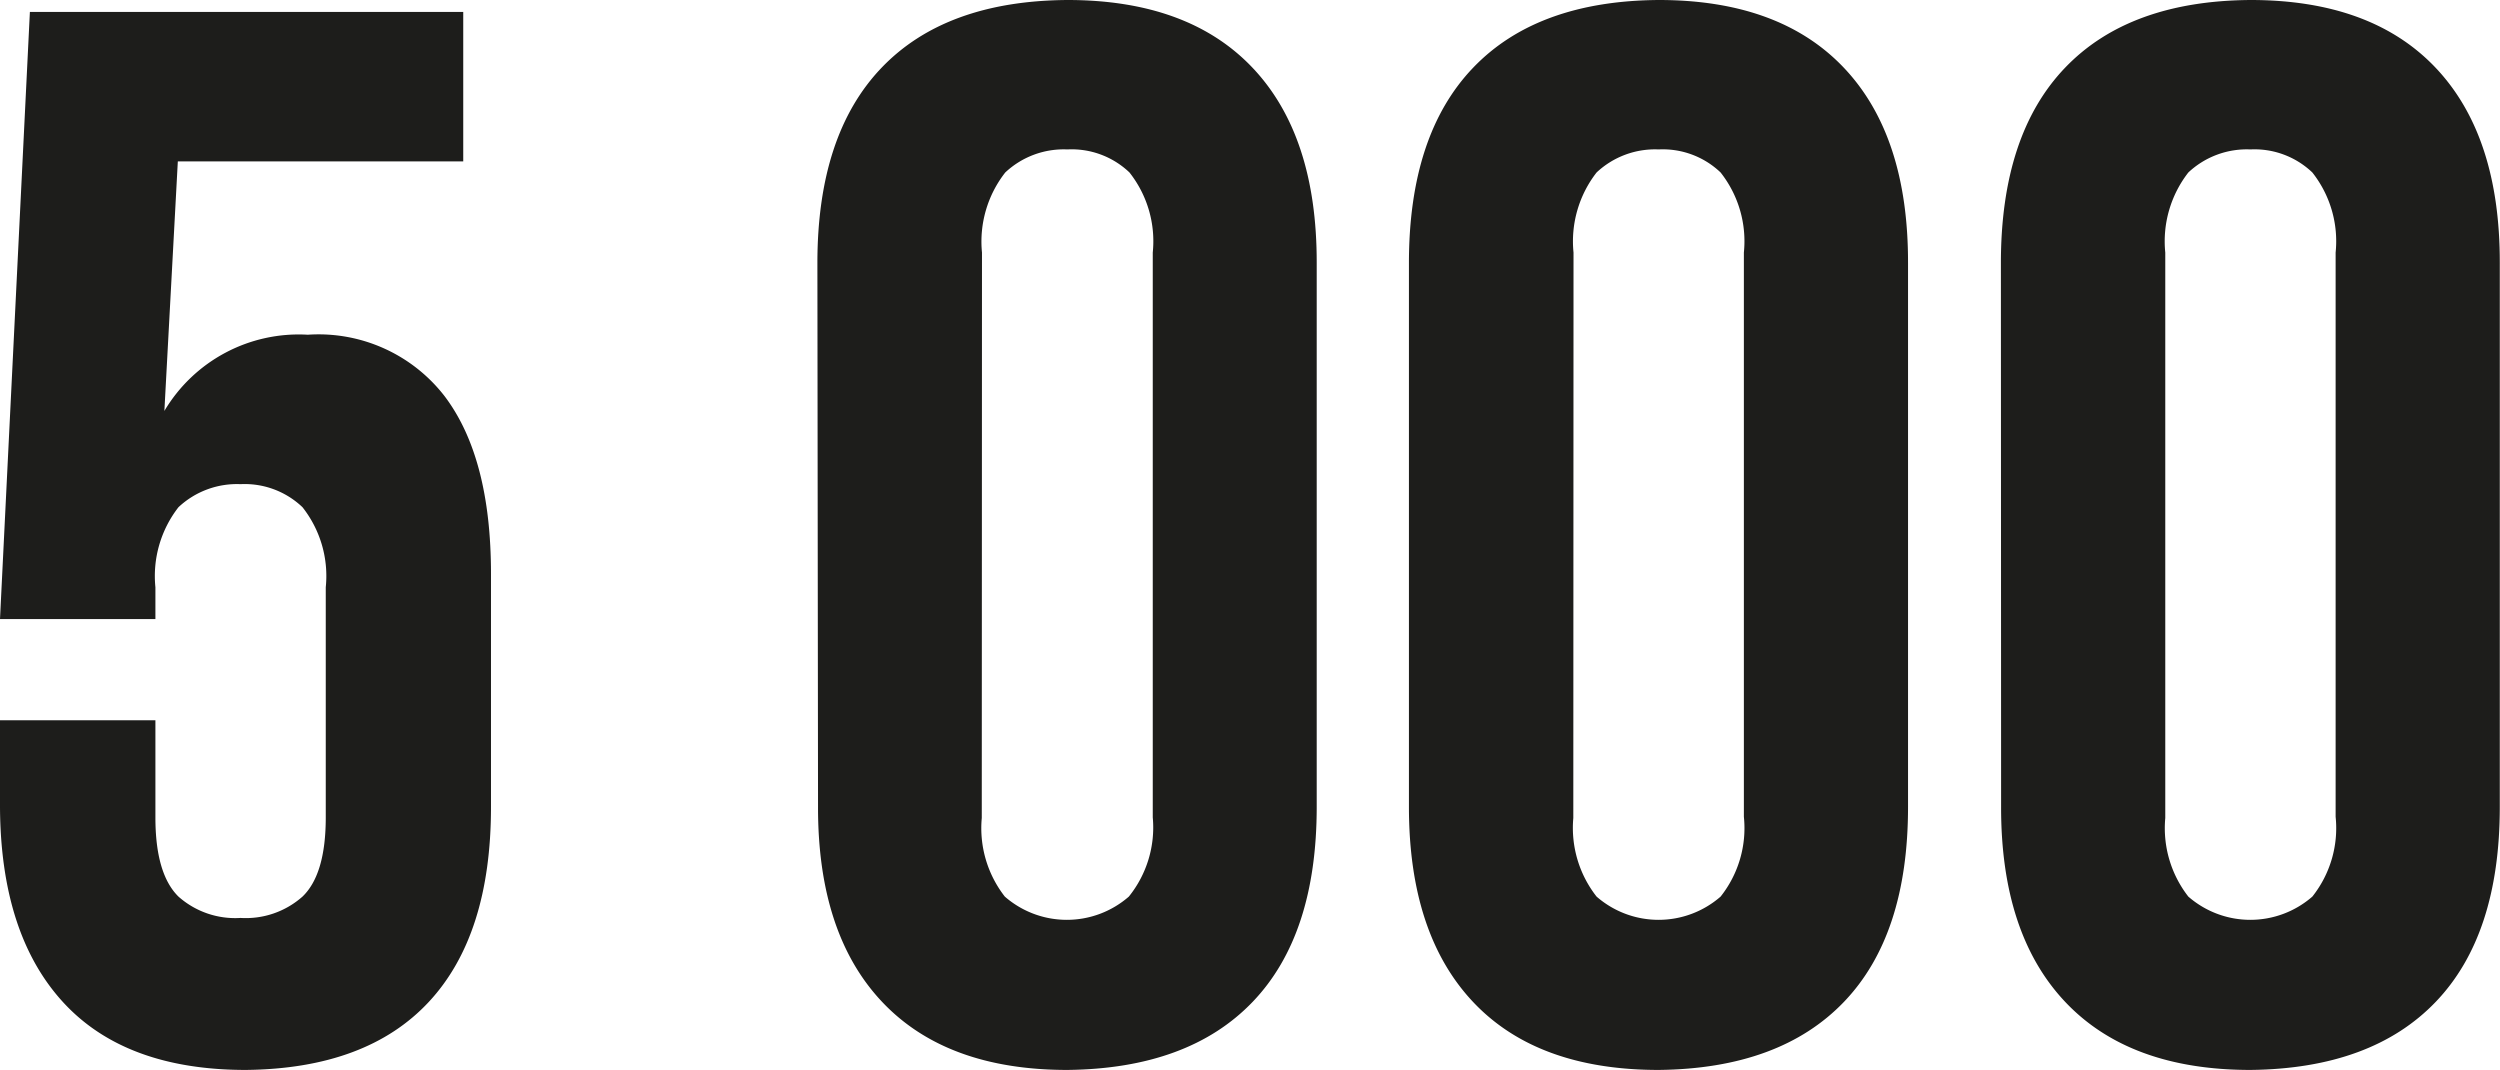
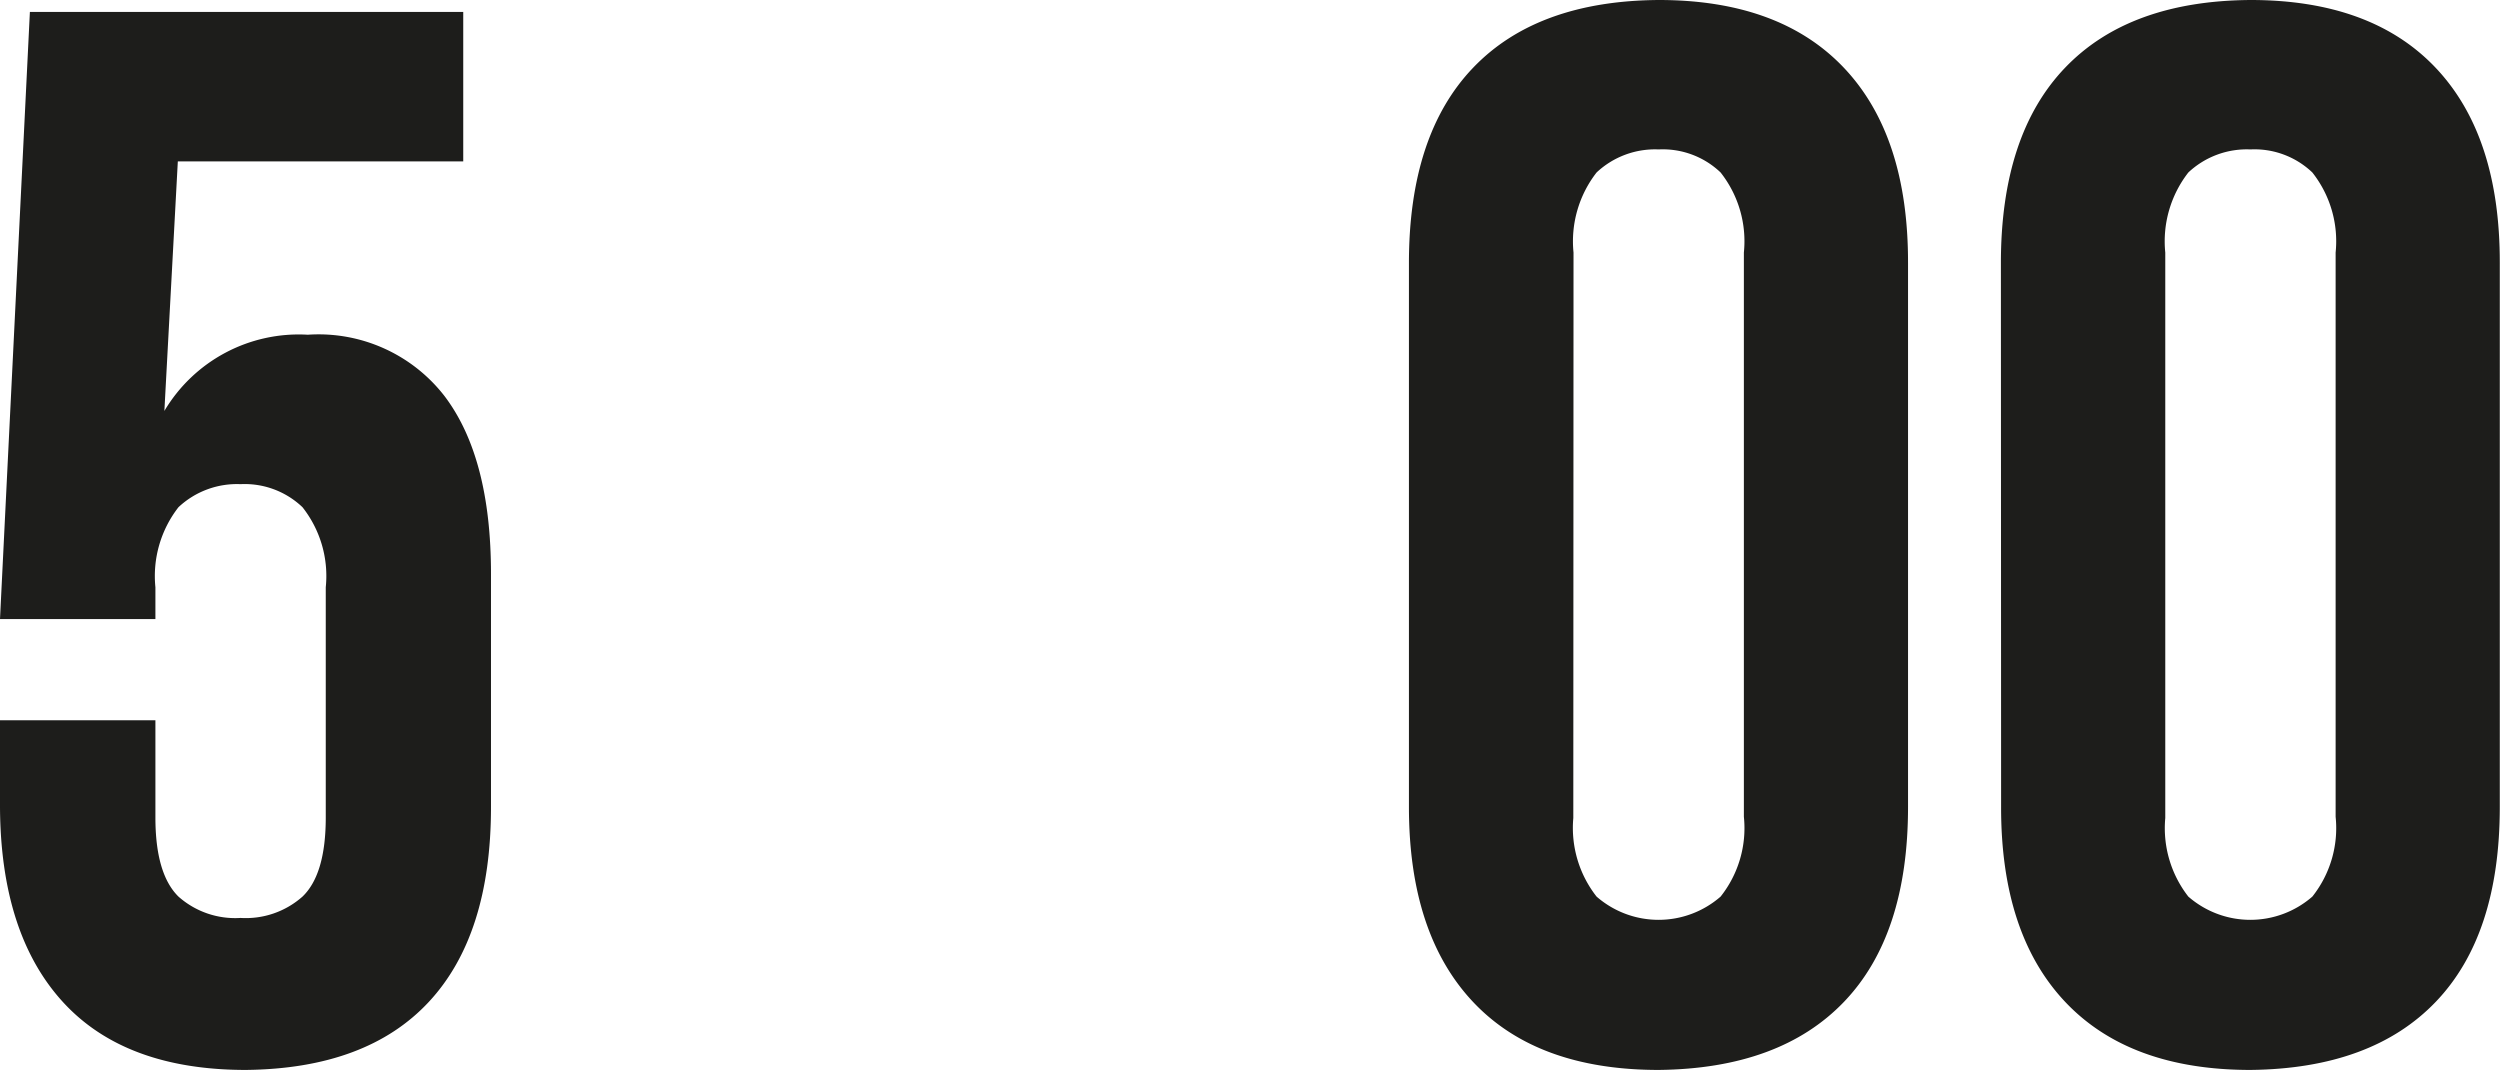
<svg xmlns="http://www.w3.org/2000/svg" id="Слой_1" data-name="Слой 1" viewBox="0 0 117.11 50.12">
  <defs>
    <style>.cls-1{fill:#1d1d1b;}</style>
  </defs>
  <path class="cls-1" d="M7.28,33.74v4.55c0,1.77.36,3,1.08,3.71a4,4,0,0,0,2.91,1,4,4,0,0,0,2.9-1c.73-.7,1.09-1.94,1.09-3.71V27.51a5.2,5.2,0,0,0-1.09-3.75,3.92,3.92,0,0,0-2.9-1.08,4,4,0,0,0-2.91,1.08,5.25,5.25,0,0,0-1.08,3.75V29H0L1.4.56H21.7v7H8.33L7.7,19.25a7.32,7.32,0,0,1,6.72-3.57,7.46,7.46,0,0,1,6.4,2.87Q23,21.42,23,26.88V37.8q0,6-2.91,9.13t-8.57,3.19q-5.67,0-8.58-3.19T0,37.8V33.74Z" />
-   <path class="cls-1" d="M38.29,12.32q0-6,3-9.14T50,0q5.67,0,8.68,3.18t3,9.14V37.8q0,6-3,9.13T50,50.12q-5.67,0-8.68-3.19t-3-9.13Zm7.7,26A5.21,5.21,0,0,0,47.07,42a4.42,4.42,0,0,0,5.81,0A5.16,5.16,0,0,0,54,38.29V11.83a5.2,5.2,0,0,0-1.09-3.75A3.92,3.92,0,0,0,50,7a4,4,0,0,0-2.91,1.08A5.25,5.25,0,0,0,46,11.83Z" />
  <path class="cls-1" d="M66,12.32q0-6,3-9.14T77.7,0q5.67,0,8.68,3.18t3,9.14V37.8q0,6-3,9.13T77.7,50.12Q72,50.12,69,46.93T66,37.8Zm7.7,26A5.21,5.21,0,0,0,74.79,42a4.42,4.42,0,0,0,5.81,0,5.16,5.16,0,0,0,1.09-3.74V11.83A5.2,5.2,0,0,0,80.6,8.08,3.92,3.92,0,0,0,77.7,7a4,4,0,0,0-2.91,1.08,5.25,5.25,0,0,0-1.08,3.75Z" />
  <path class="cls-1" d="M93.73,12.32q0-6,3-9.14T105.42,0q5.67,0,8.68,3.18t3,9.14V37.8q0,6-3,9.13t-8.68,3.19q-5.67,0-8.68-3.19t-3-9.13Zm7.7,26A5.21,5.21,0,0,0,102.51,42a4.42,4.42,0,0,0,5.81,0,5.16,5.16,0,0,0,1.09-3.74V11.83a5.2,5.2,0,0,0-1.09-3.75A3.92,3.92,0,0,0,105.42,7a4,4,0,0,0-2.91,1.08,5.25,5.25,0,0,0-1.08,3.75Z" />
</svg>